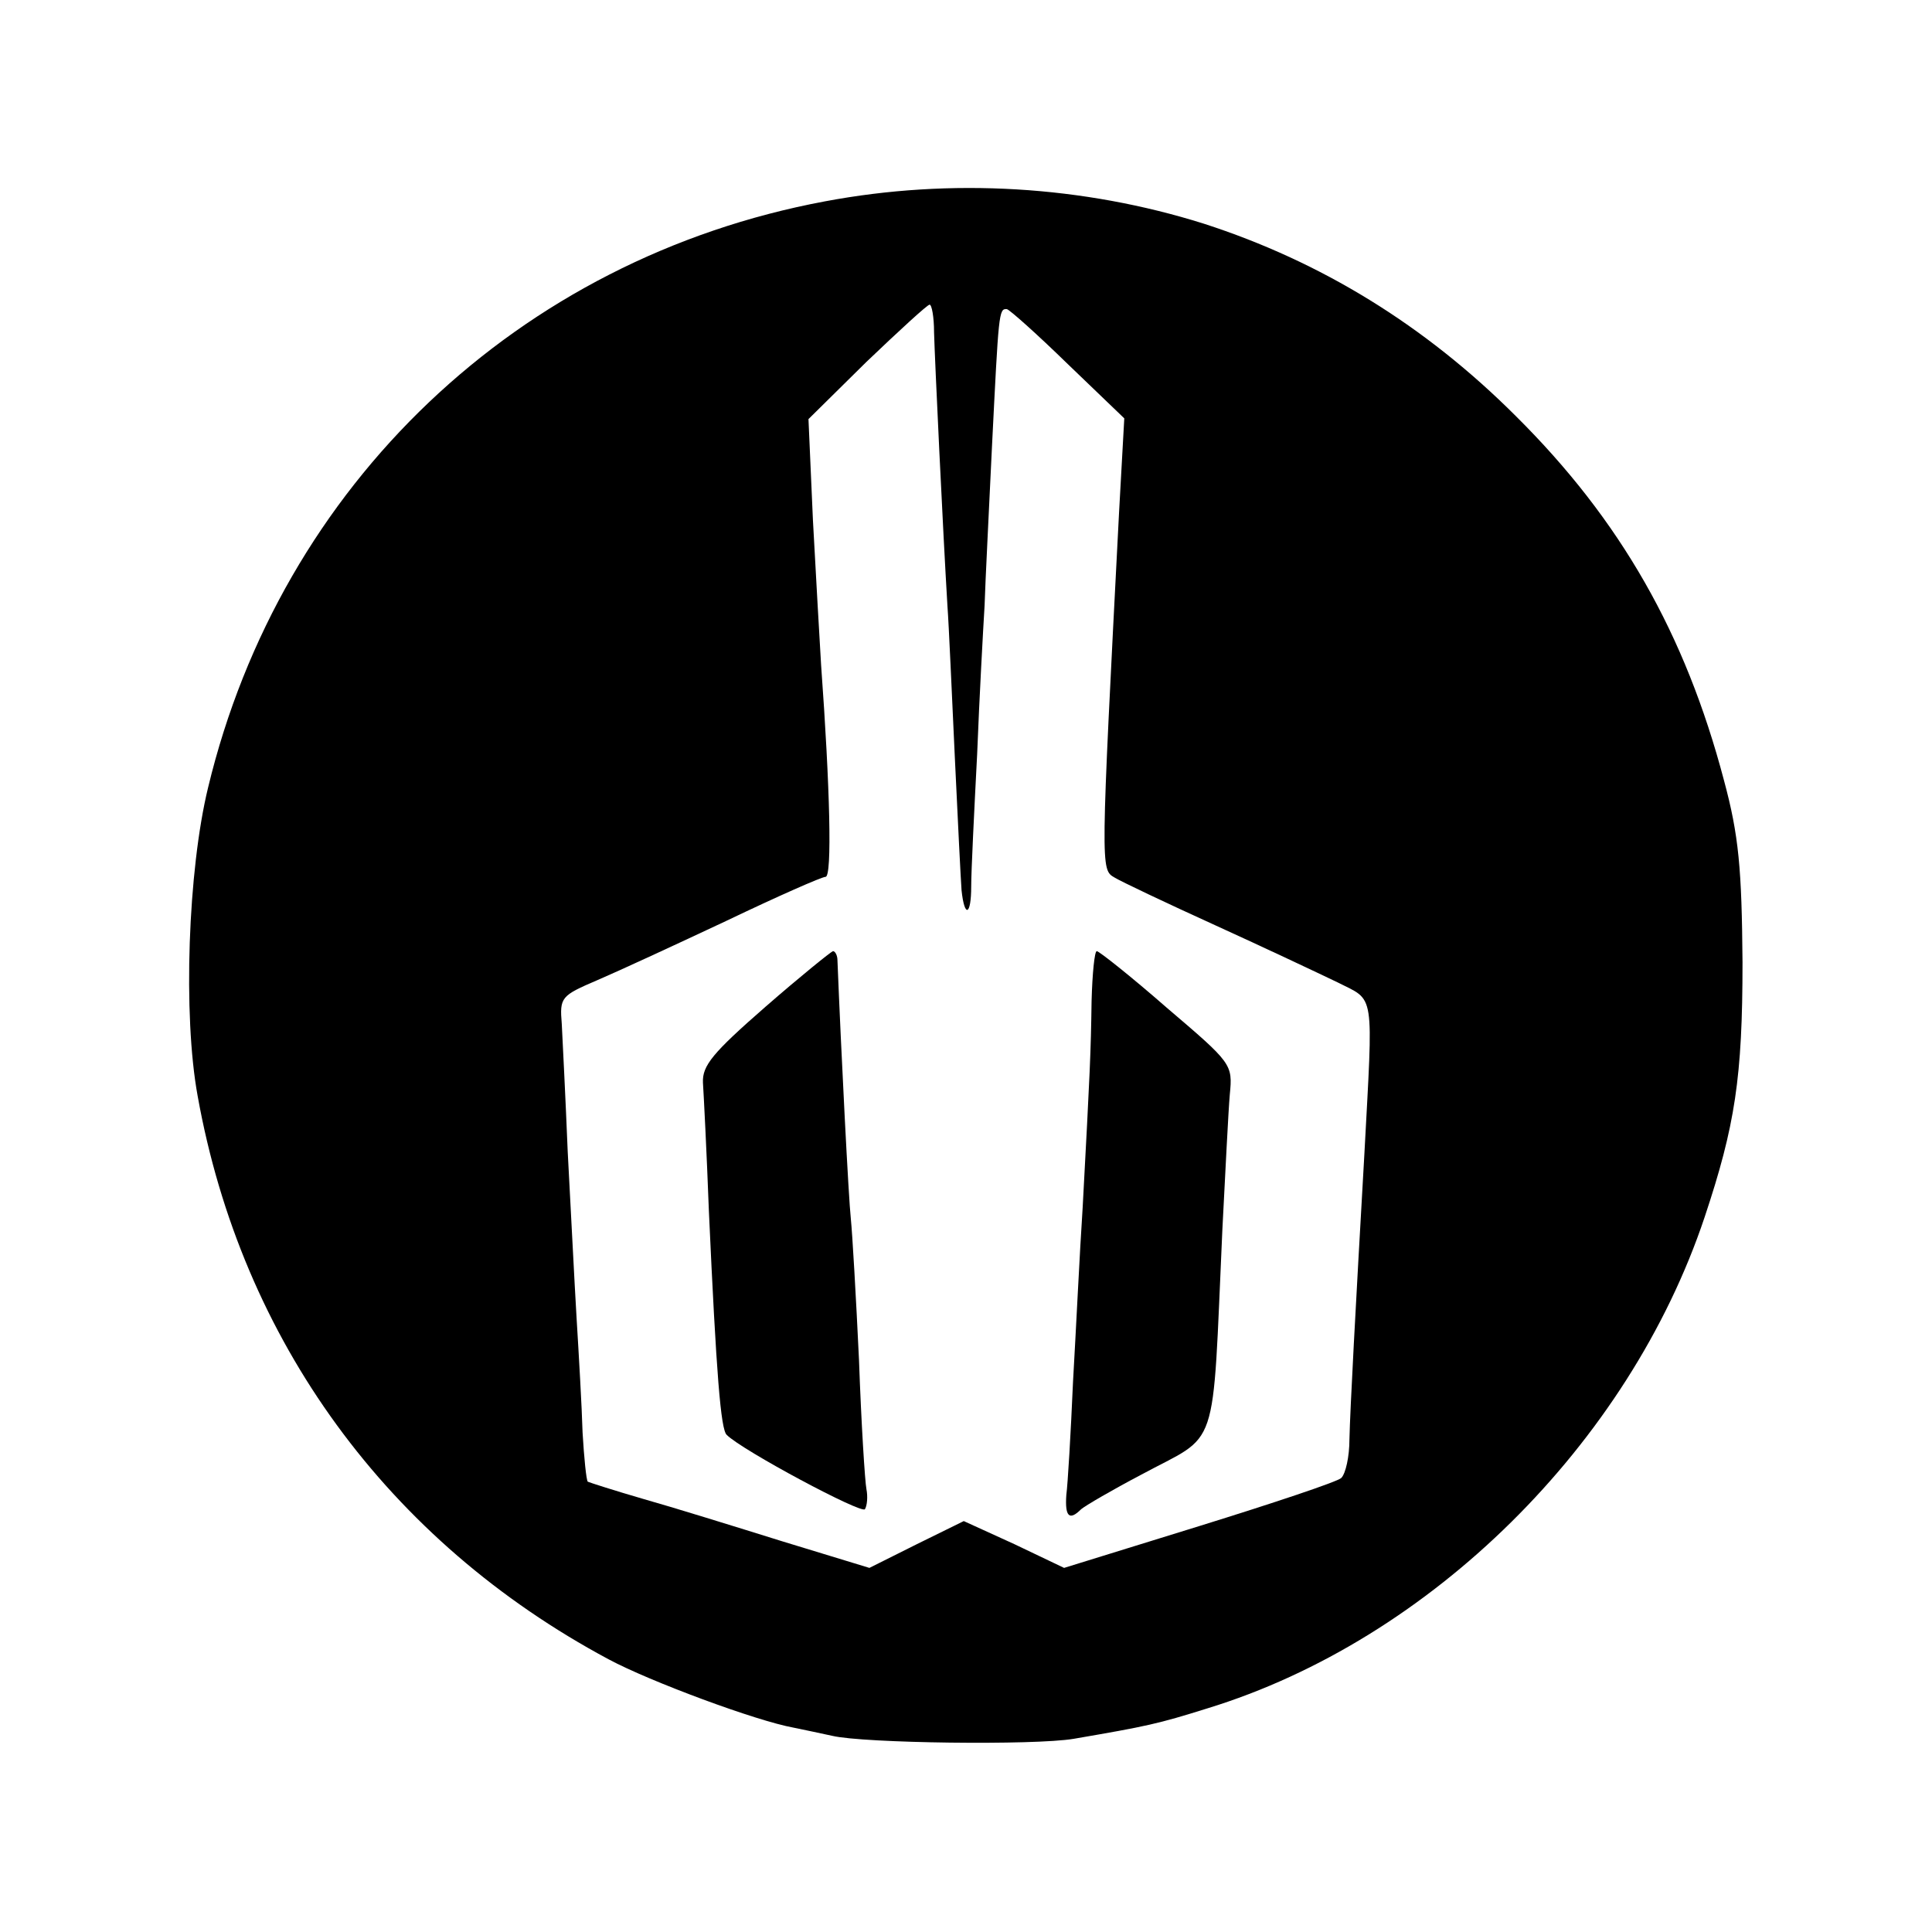
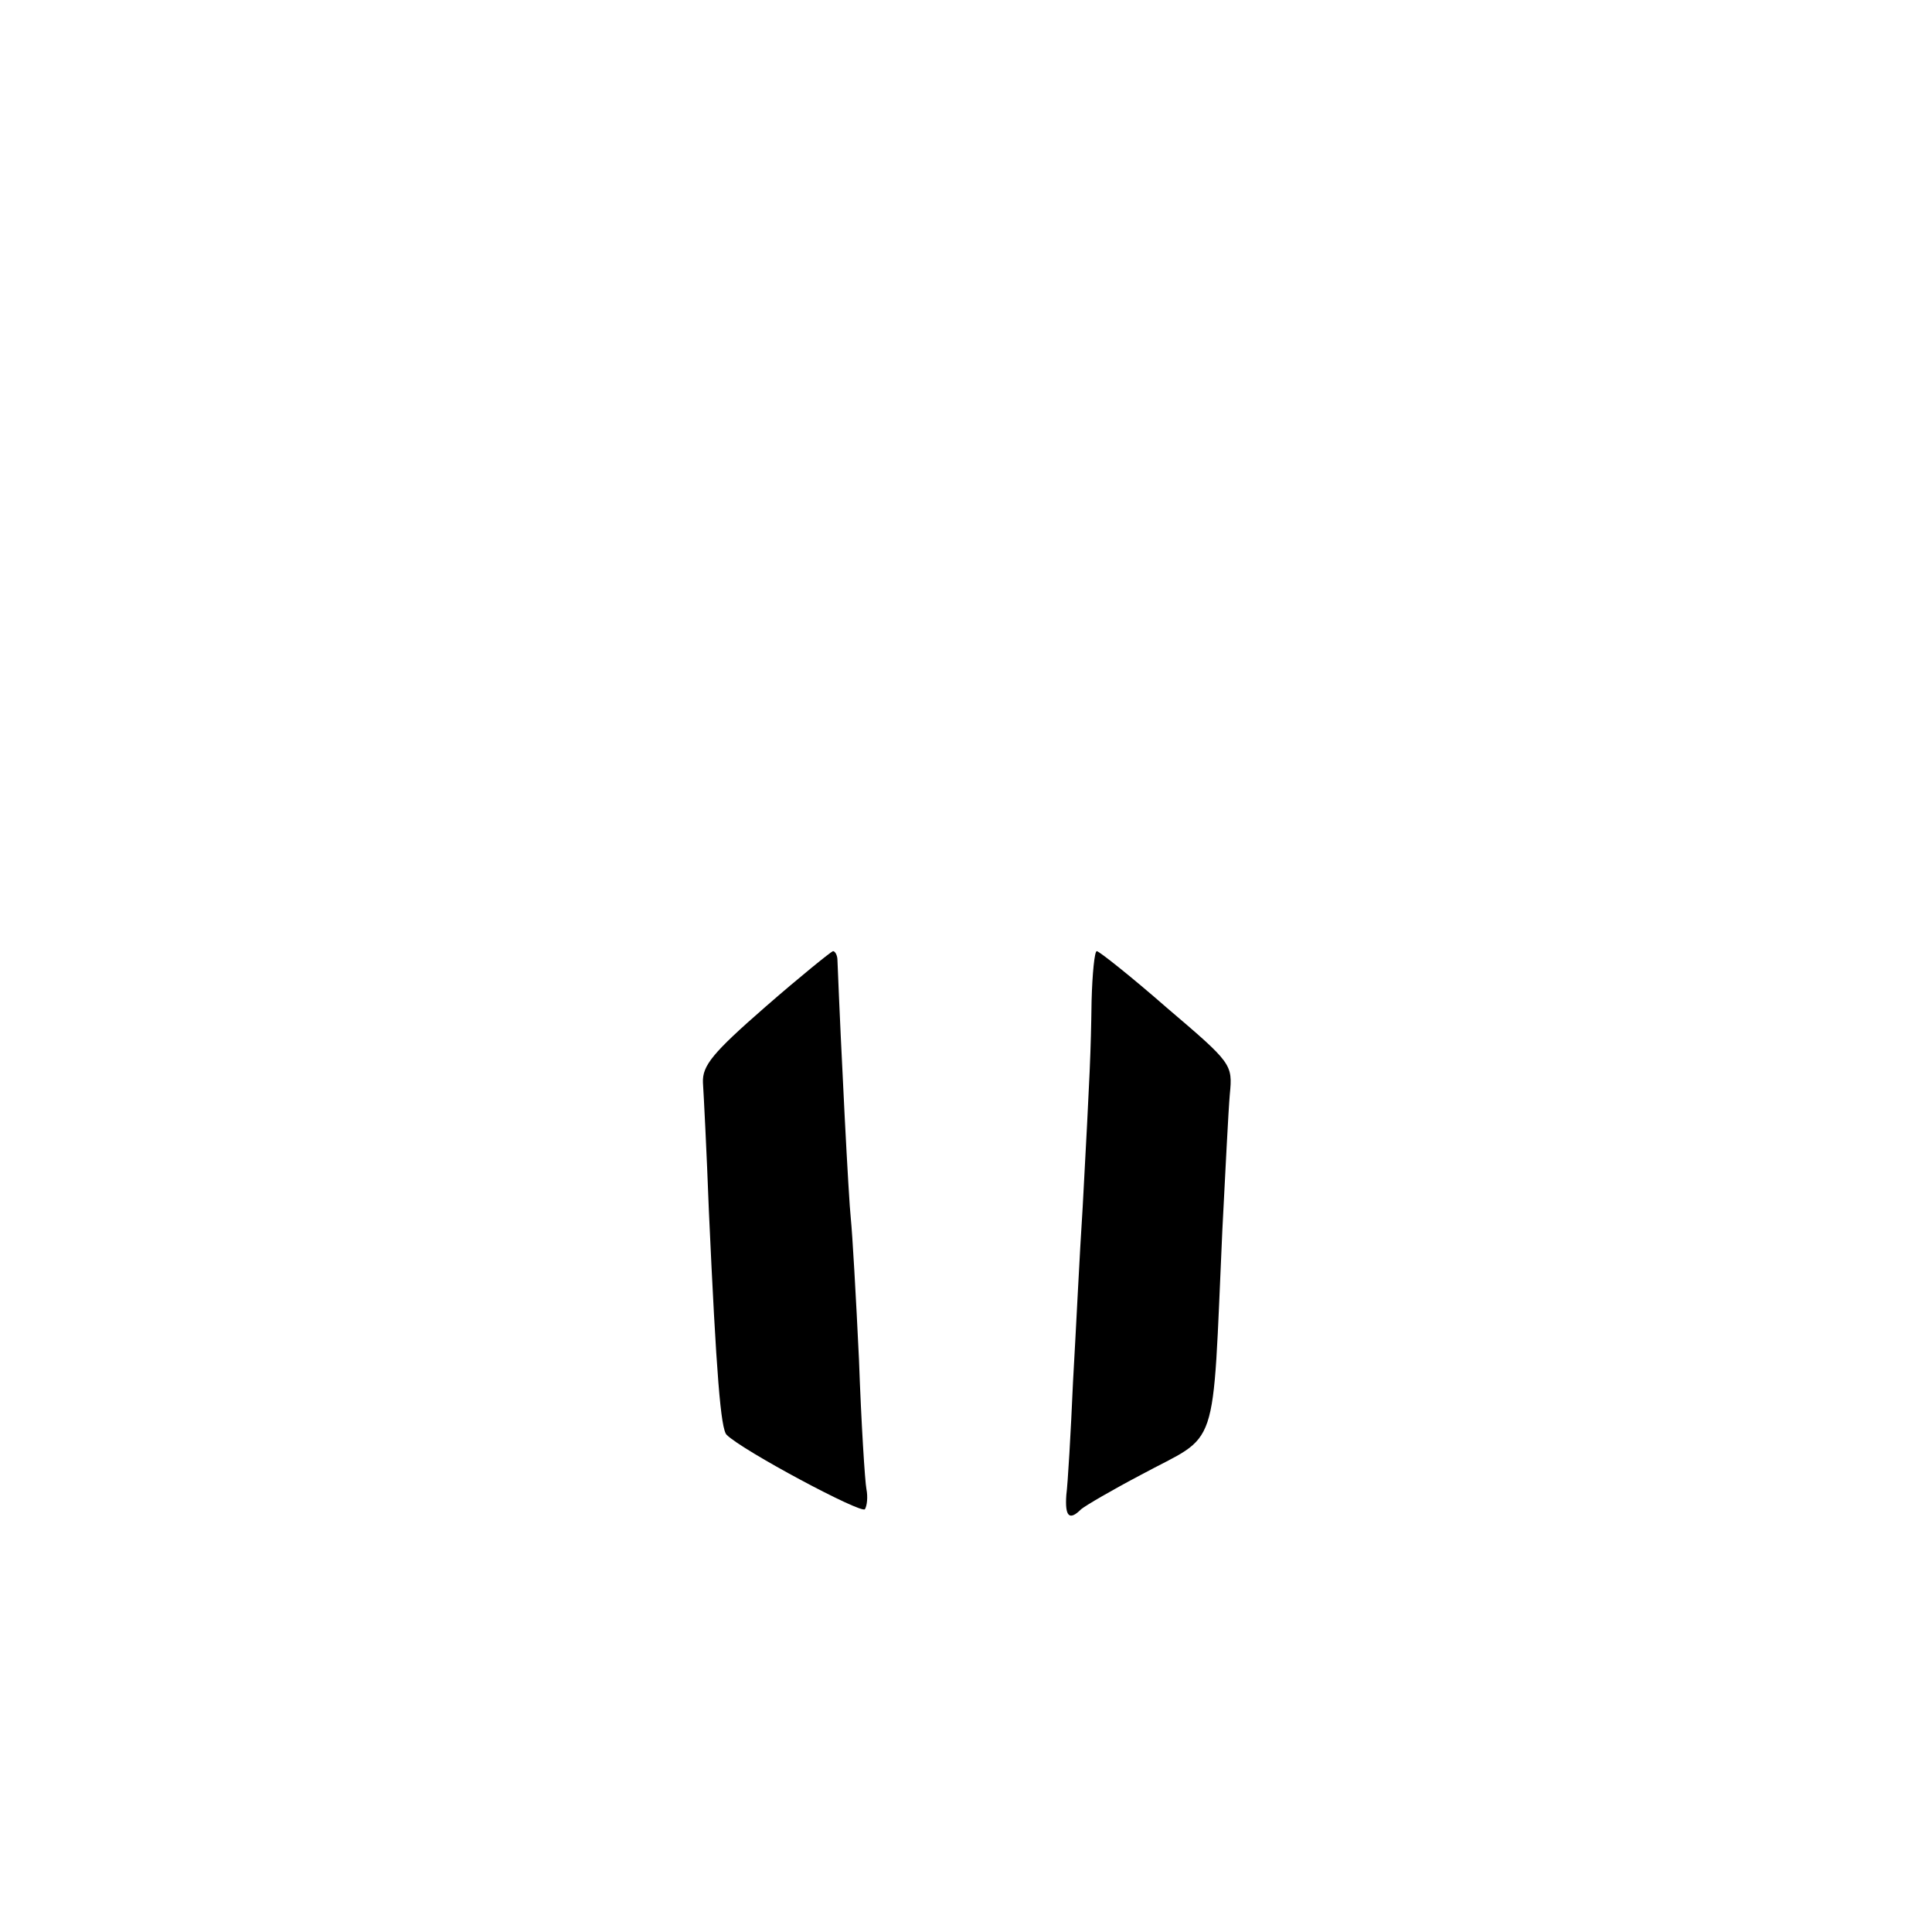
<svg xmlns="http://www.w3.org/2000/svg" version="1.0" width="260pt" height="260pt" viewBox="0 0 260 260" preserveAspectRatio="xMidYMid meet">
  <g transform="translate(0,260) scale(0.1,-0.1)" fill="#000000" stroke="none">
-     <path d="M1110 2329 c-412 -77 -732 -381 -830 -789 -27 -111 -34 -306 -14 -415 59 -329 256 -599 553 -758 56 -30 199 -83 249 -92 15 -3 38 -8 52 -11 42 -10 272 -13 325 -4 99 17 113 20 180 41 300 92 567 356 669 661 41 123 51 188 51 343 -1 126 -5 171 -25 245 -52 197 -139 350 -280 490 -122 122 -262 208 -420 259 -162 51 -340 62 -510 30z m147 -176 c1 -37 12 -269 18 -368 2 -27 6 -120 10 -205 4 -85 8 -165 9 -178 4 -38 13 -34 13 5 0 21 4 101 8 178 3 77 8 167 10 200 1 33 6 130 10 215 9 179 9 185 20 184 4 -1 41 -34 82 -74 l76 -73 -7 -126 c-25 -484 -25 -481 -6 -492 8 -5 69 -34 135 -64 66 -30 140 -65 165 -77 51 -26 48 -8 36 -233 -12 -210 -19 -340 -20 -382 0 -23 -5 -46 -11 -52 -5 -5 -92 -34 -192 -65 l-181 -56 -67 32 -68 31 -63 -31 -64 -32 -118 36 c-64 20 -148 46 -187 57 -38 11 -72 22 -74 23 -2 2 -5 32 -7 66 -1 35 -5 104 -8 153 -3 50 -8 151 -12 225 -3 74 -7 152 -8 172 -3 36 -1 38 48 59 28 12 106 48 174 80 69 33 128 59 133 59 9 0 6 120 -6 285 -2 33 -7 121 -11 195 l-6 136 78 77 c44 42 82 77 85 77 3 0 6 -17 6 -37z" />
    <path d="M1030 1245 c-71 -62 -85 -79 -84 -102 1 -15 5 -93 8 -173 10 -220 16 -294 24 -301 21 -21 182 -107 186 -100 3 5 4 17 2 27 -2 10 -7 89 -10 174 -4 85 -9 171 -11 190 -3 27 -13 223 -18 348 0 6 -3 12 -6 12 -3 -1 -44 -34 -91 -75z" />
    <path d="M1469 1253 c-1 -70 -2 -92 -12 -278 -4 -60 -9 -166 -13 -235 -3 -69 -7 -137 -9 -152 -2 -29 4 -35 20 -19 6 5 42 26 80 46 107 58 96 22 110 330 4 77 8 159 10 182 4 41 3 42 -85 117 -48 42 -91 76 -94 76 -3 0 -6 -30 -7 -67z" />
  </g>
</svg>